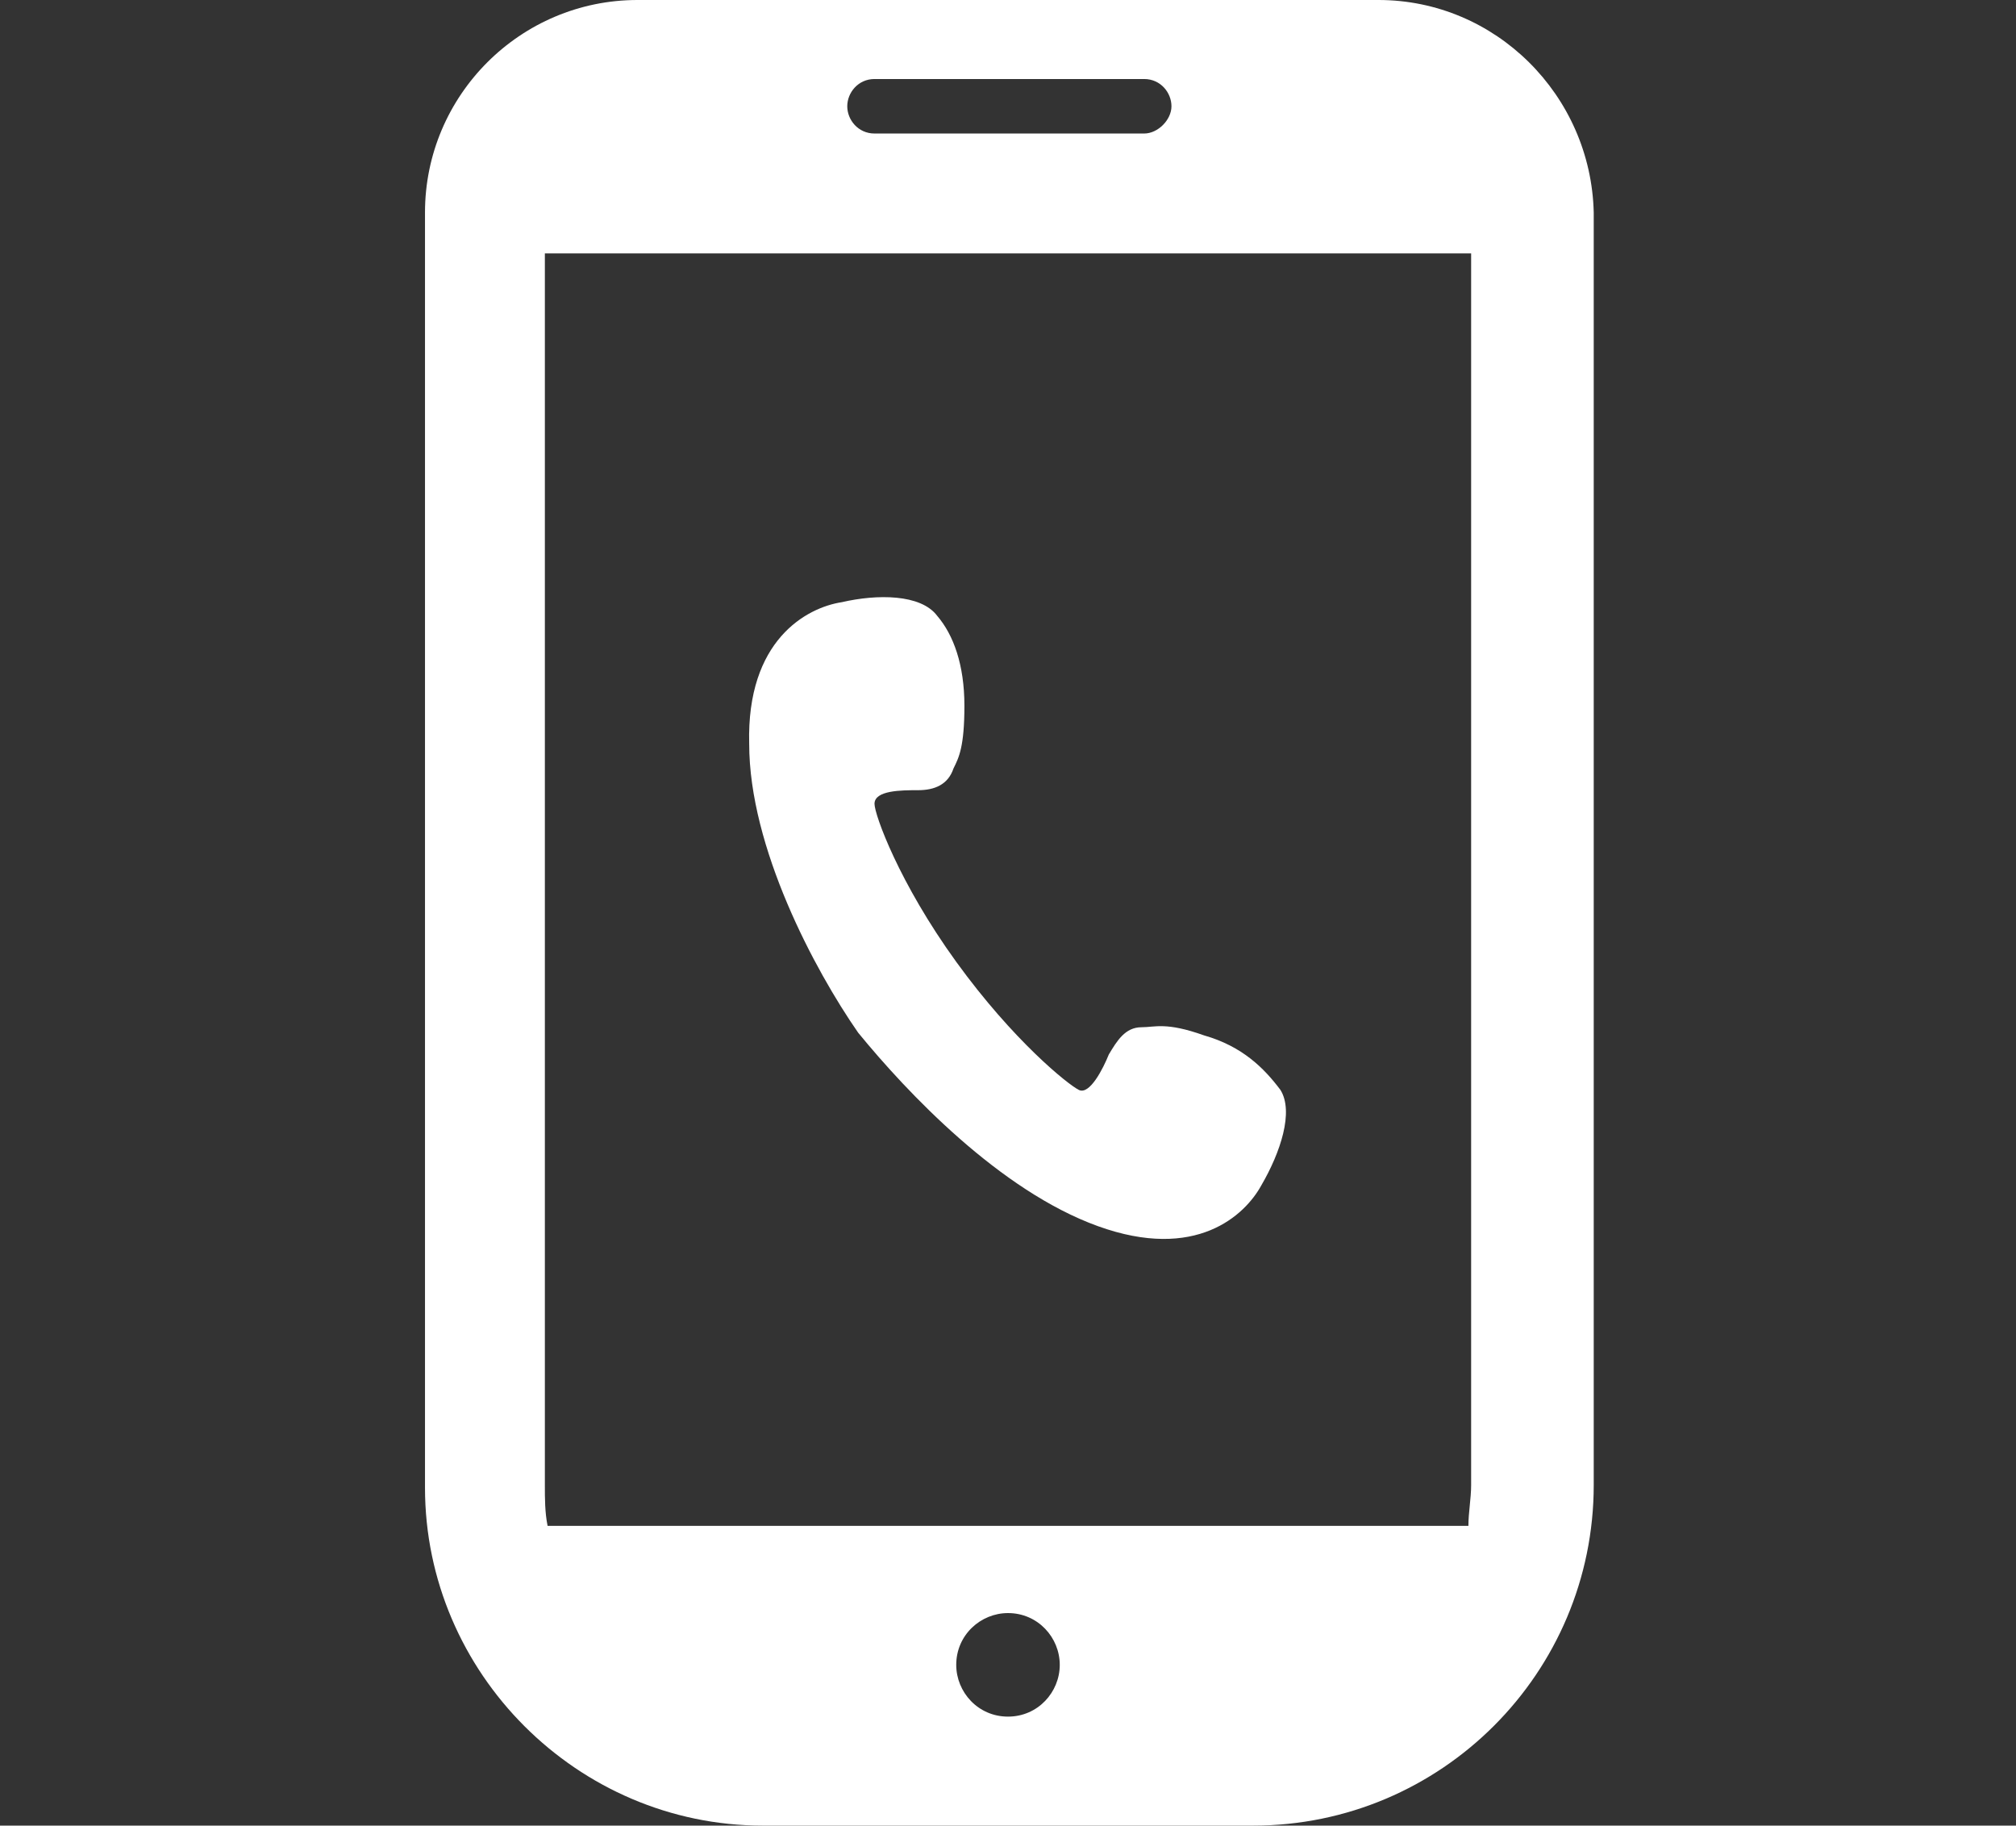
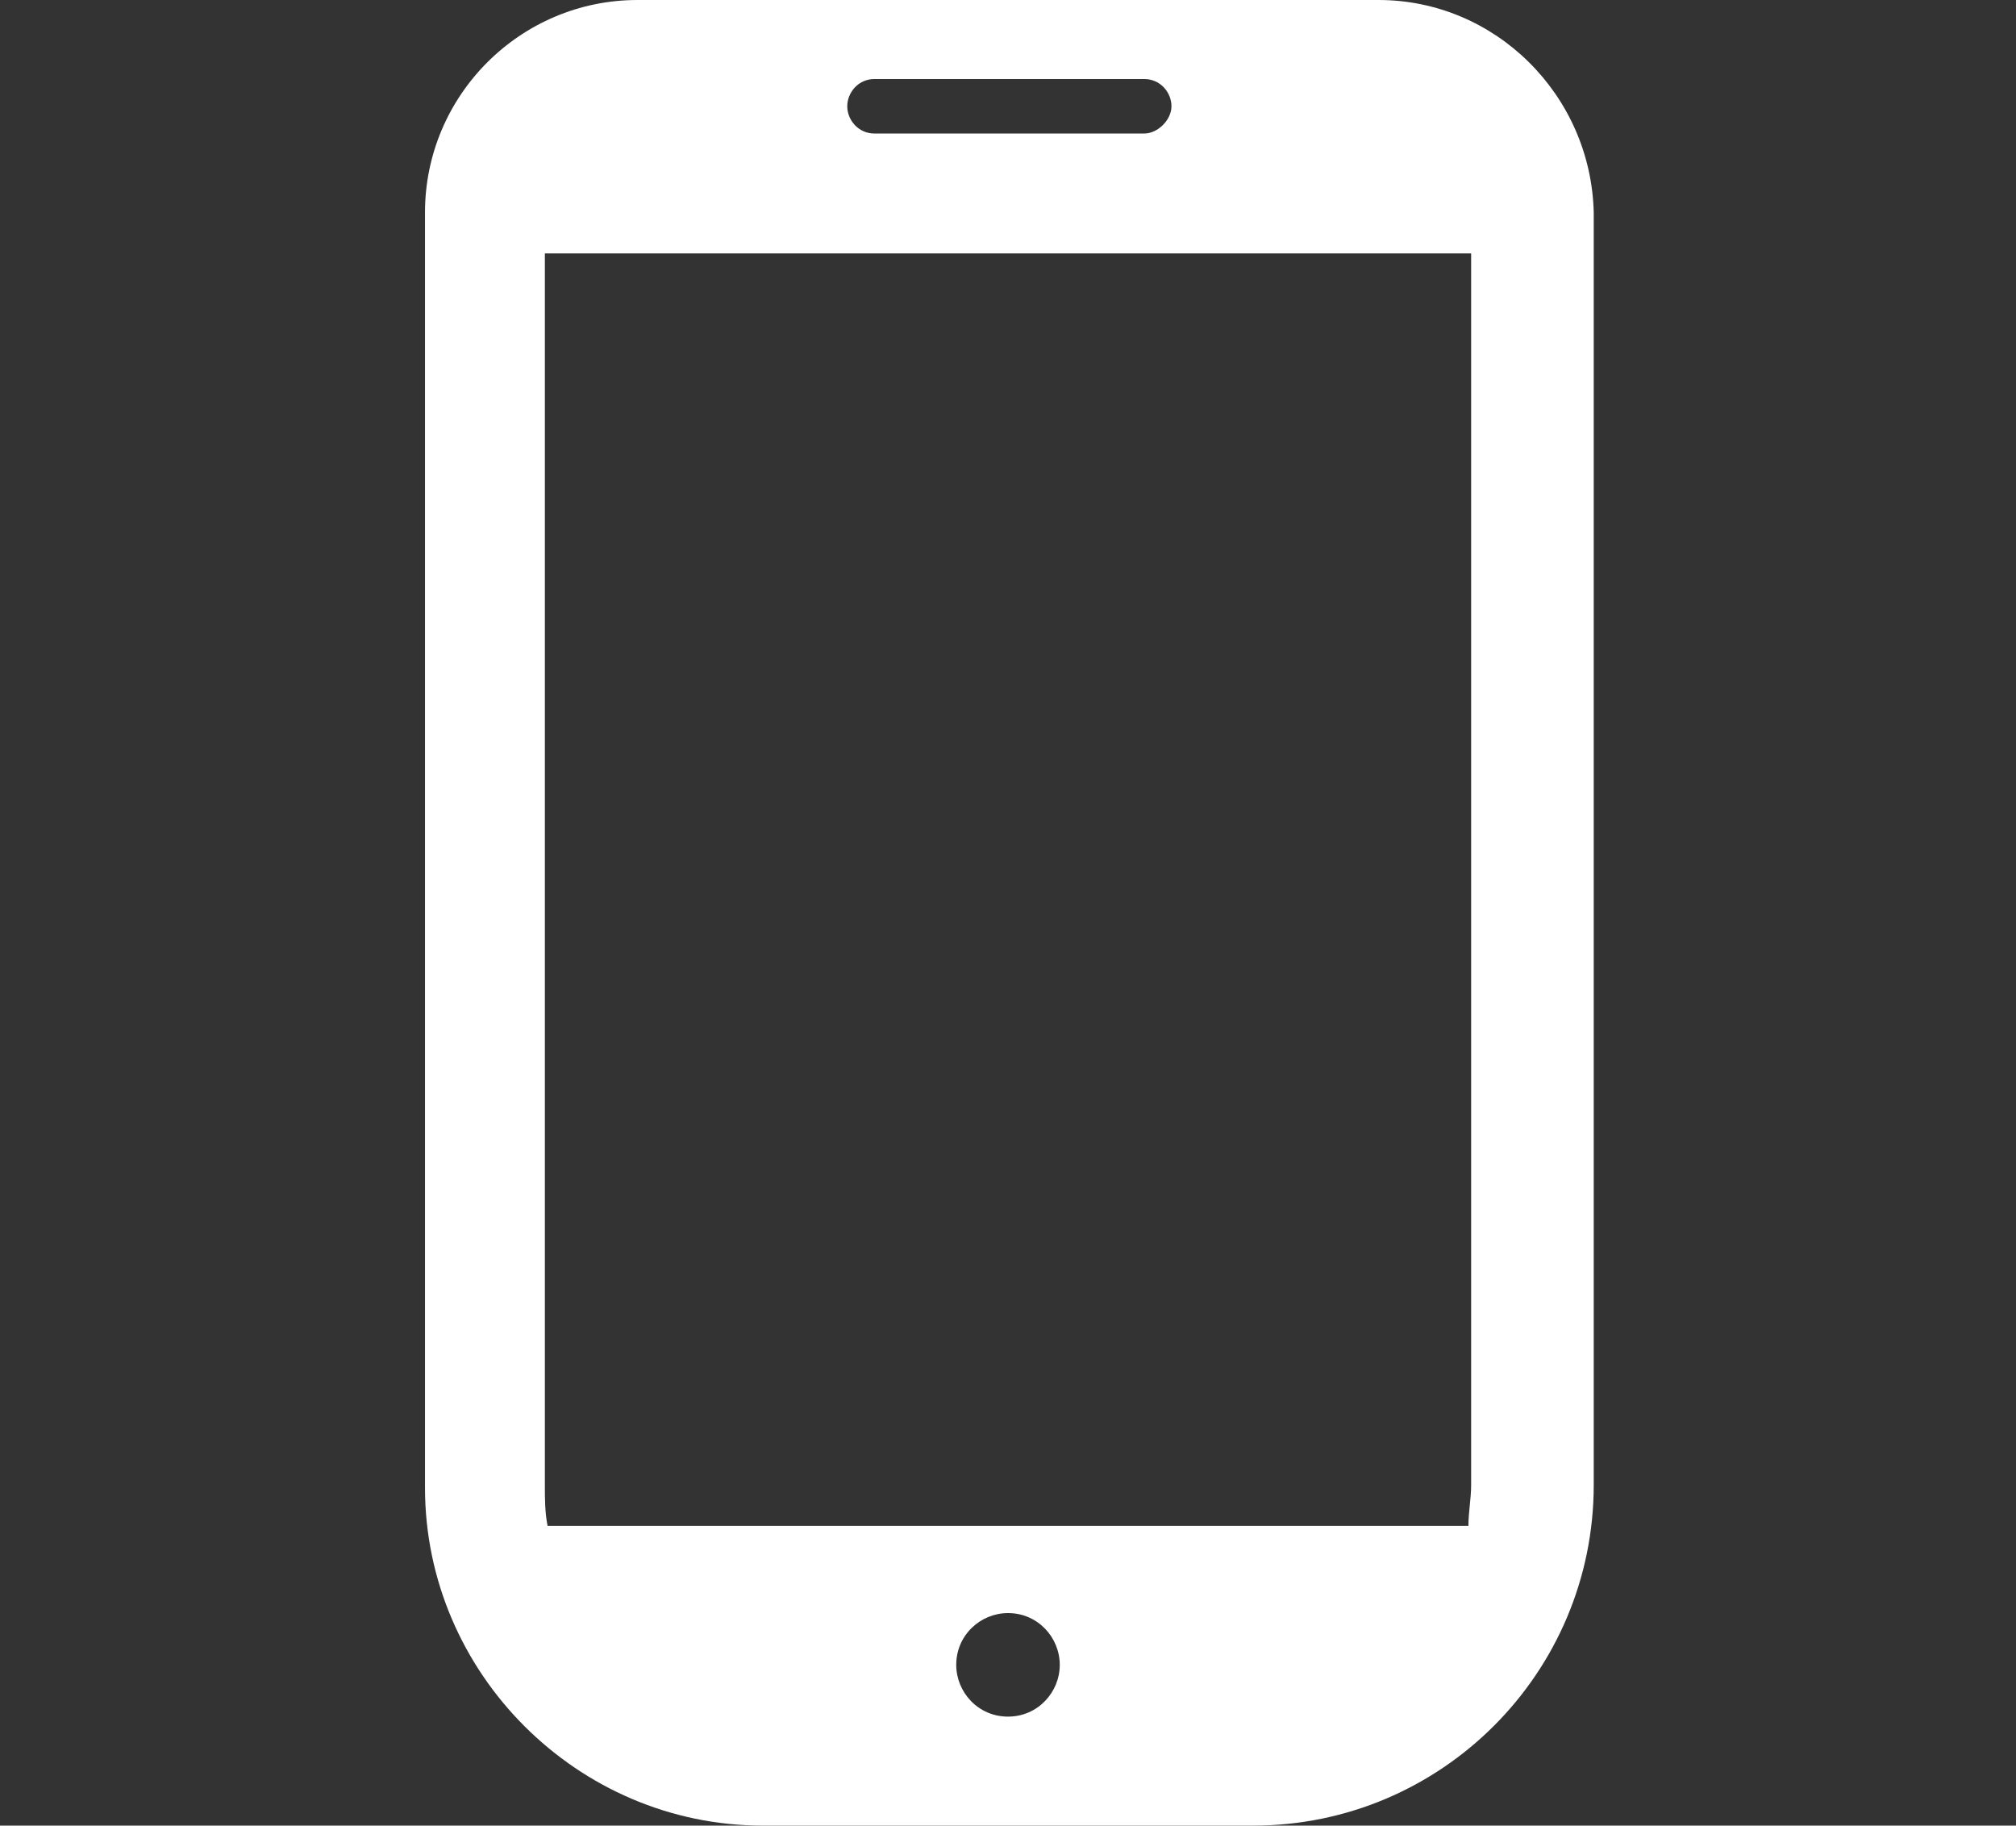
<svg xmlns="http://www.w3.org/2000/svg" version="1.1" id="レイヤー_1" x="0px" y="0px" viewBox="0 0 74 67" style="enable-background:new 0 0 74 67;" xml:space="preserve">
  <rect x="0" y="0" width="74" height="67" fill="#333333" stroke="none" />
  <style type="text/css">
	.st0{fill:#FFFFFF;}
</style>
  <g>
-     <path class="st0" d="M40.3,45c3.6,1.3,5.4-0.4,6-1.5c0.7-1.2,1.2-2.7,0.7-3.5c-0.6-0.8-1.4-1.6-2.8-2c-1.4-0.5-1.8-0.3-2.3-0.3   c-0.6,0-0.9,0.5-1.2,1c-0.2,0.5-0.7,1.5-1.1,1.3c-0.4-0.2-2.4-1.8-4.5-4.7s-3-5.4-3-5.8c0-0.5,1-0.5,1.6-0.5s1.1-0.2,1.3-0.8   c0.2-0.4,0.4-0.8,0.4-2.3s-0.4-2.6-1-3.3c-0.6-0.8-2.2-0.8-3.5-0.5c-1.3,0.2-3.5,1.4-3.4,5.2c0,3.8,2.4,8.3,4,10.6   C33.3,40.1,36.7,43.7,40.3,45z" />
    <path class="st0" d="M50.6,0H23.4c-4.3,0-7.8,3.5-7.8,7.8v46.8C15.6,61.4,21.2,67,28,67h18c6.9,0,12.5-5.6,12.5-12.5V7.8   C58.4,3.5,54.9,0,50.6,0z M37,63c-1.1,0-1.9-0.9-1.9-1.9c0-1.1,0.9-1.9,1.9-1.9c1.1,0,1.9,0.9,1.9,1.9S38.1,63,37,63z M32.1,2.9H42   c0.6,0,1,0.5,1,1s-0.5,1-1,1h-9.9c-0.6,0-1-0.5-1-1C31.1,3.4,31.5,2.9,32.1,2.9z M20,54.5V9.3h34v45.2c0,0.5-0.1,1-0.1,1.5H20.1   C20,55.5,20,55,20,54.5z" />
  </g>
</svg>